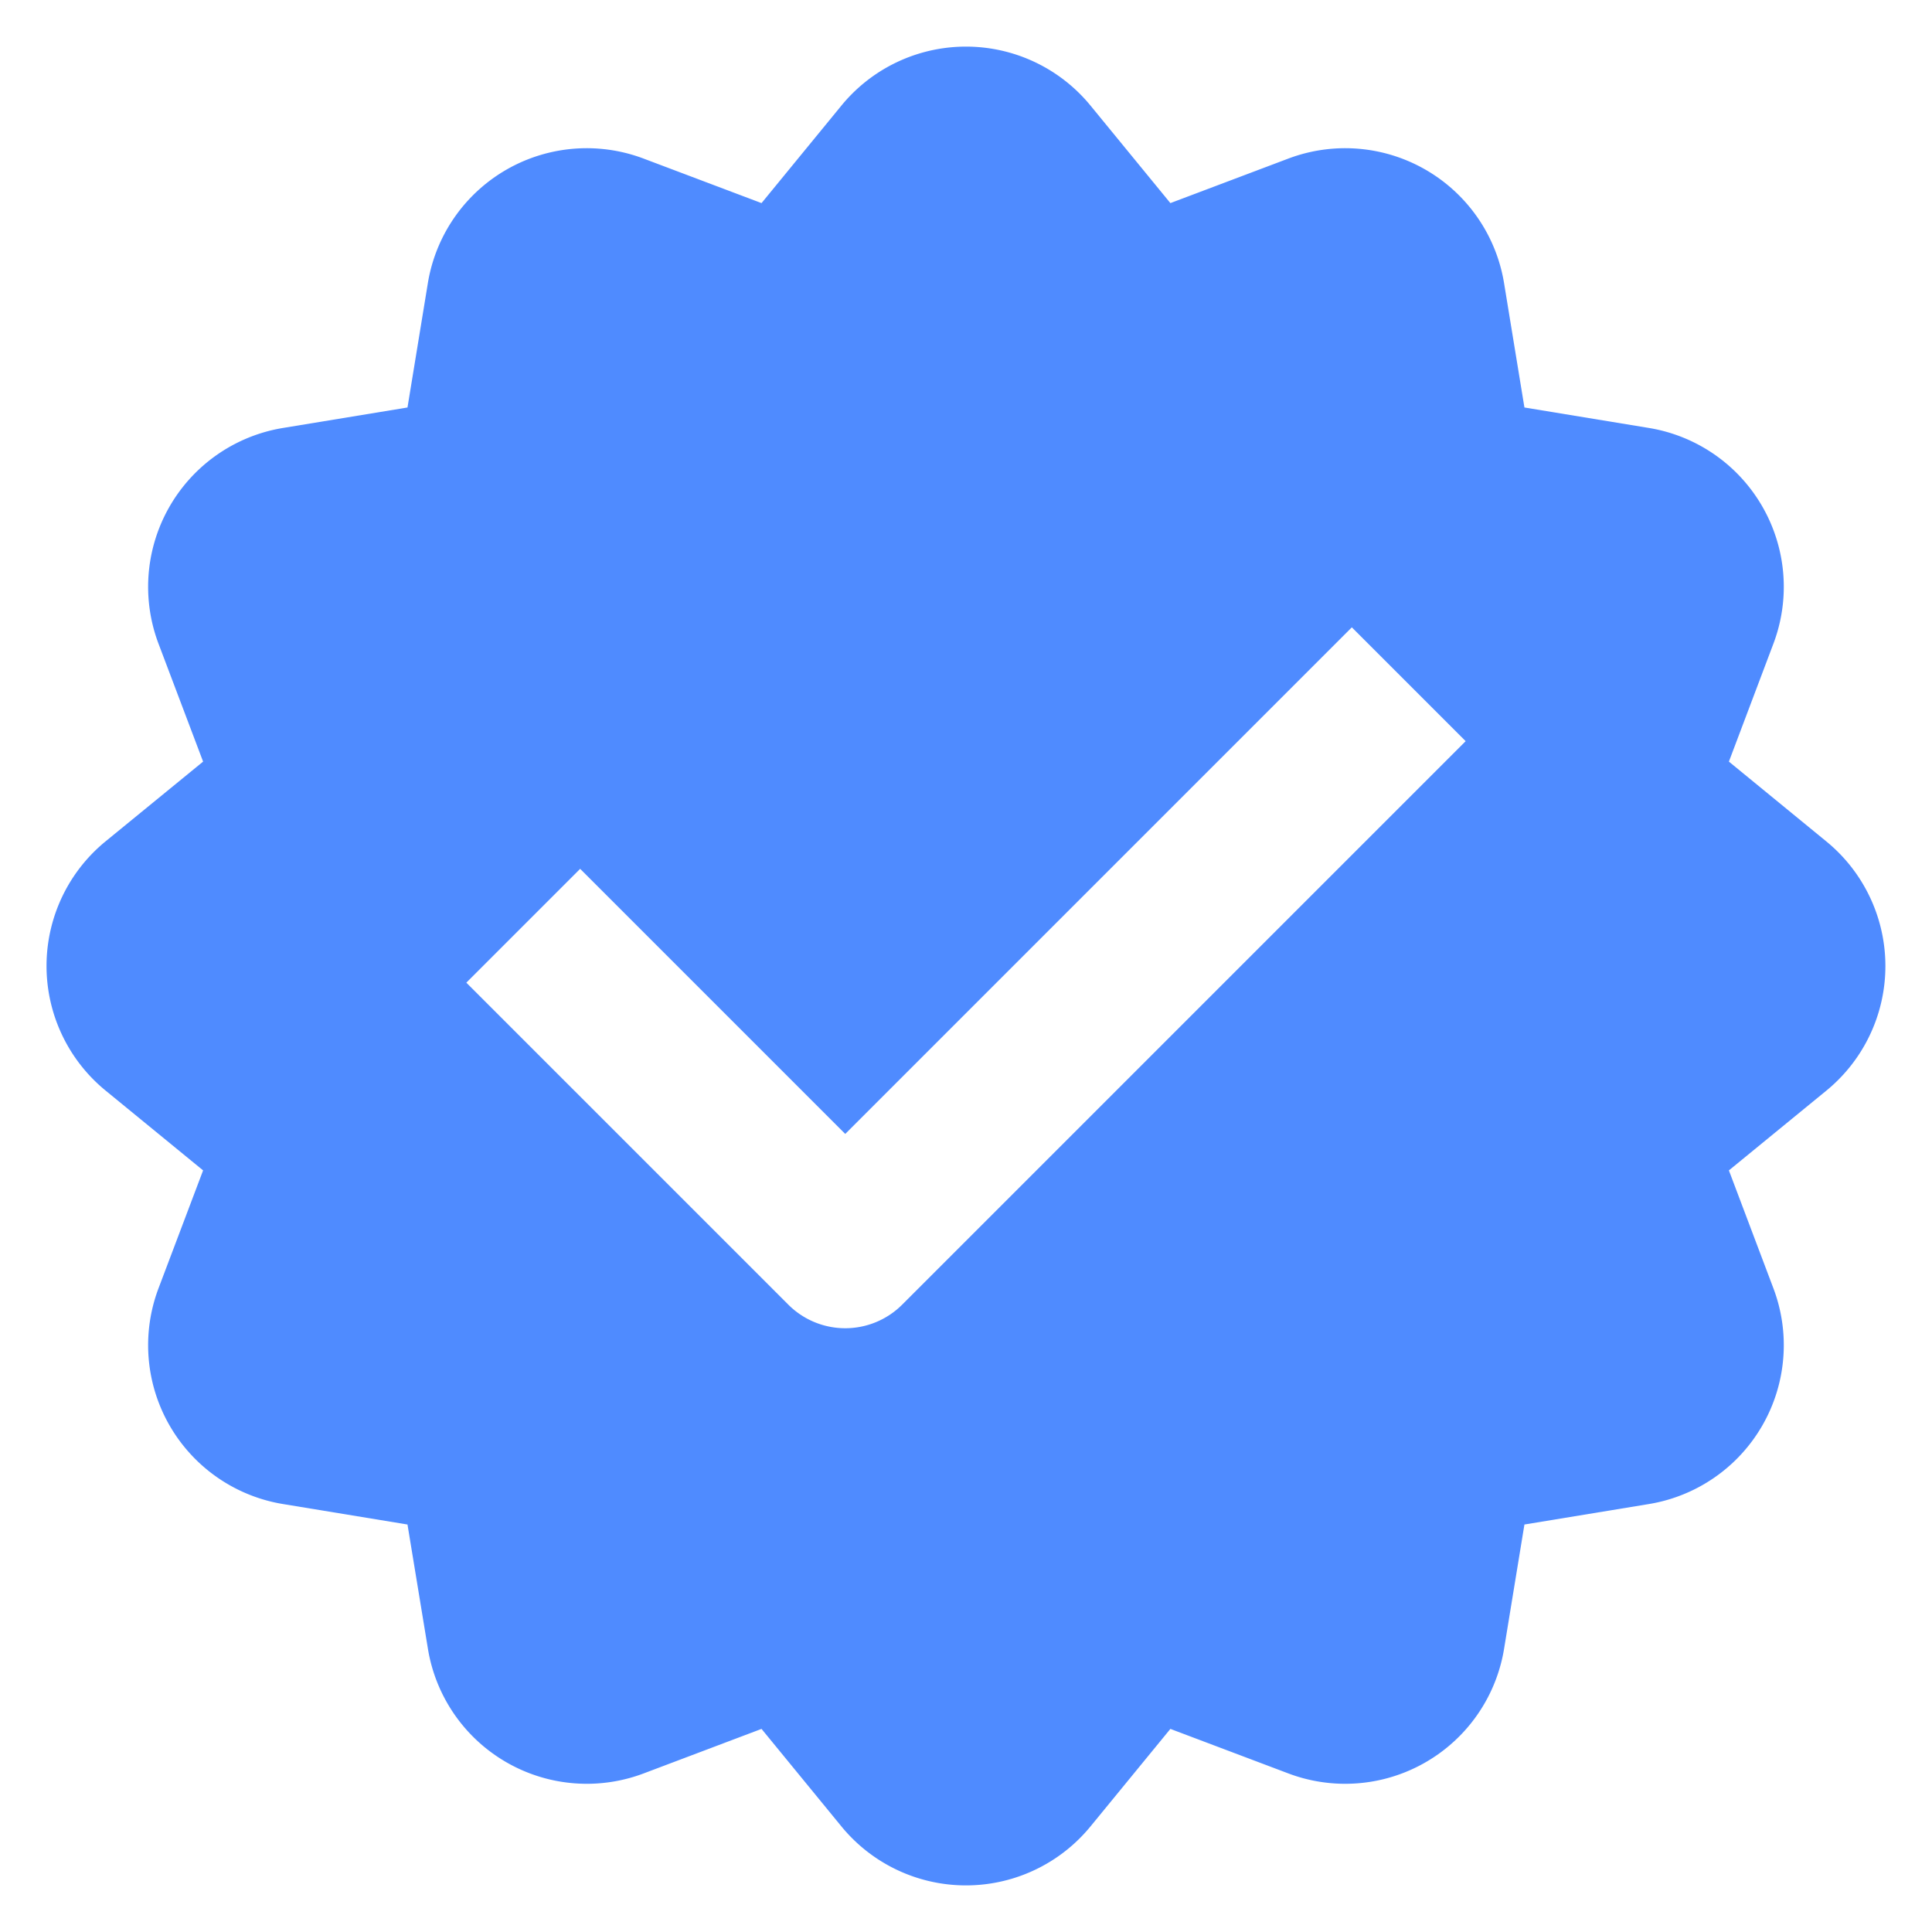
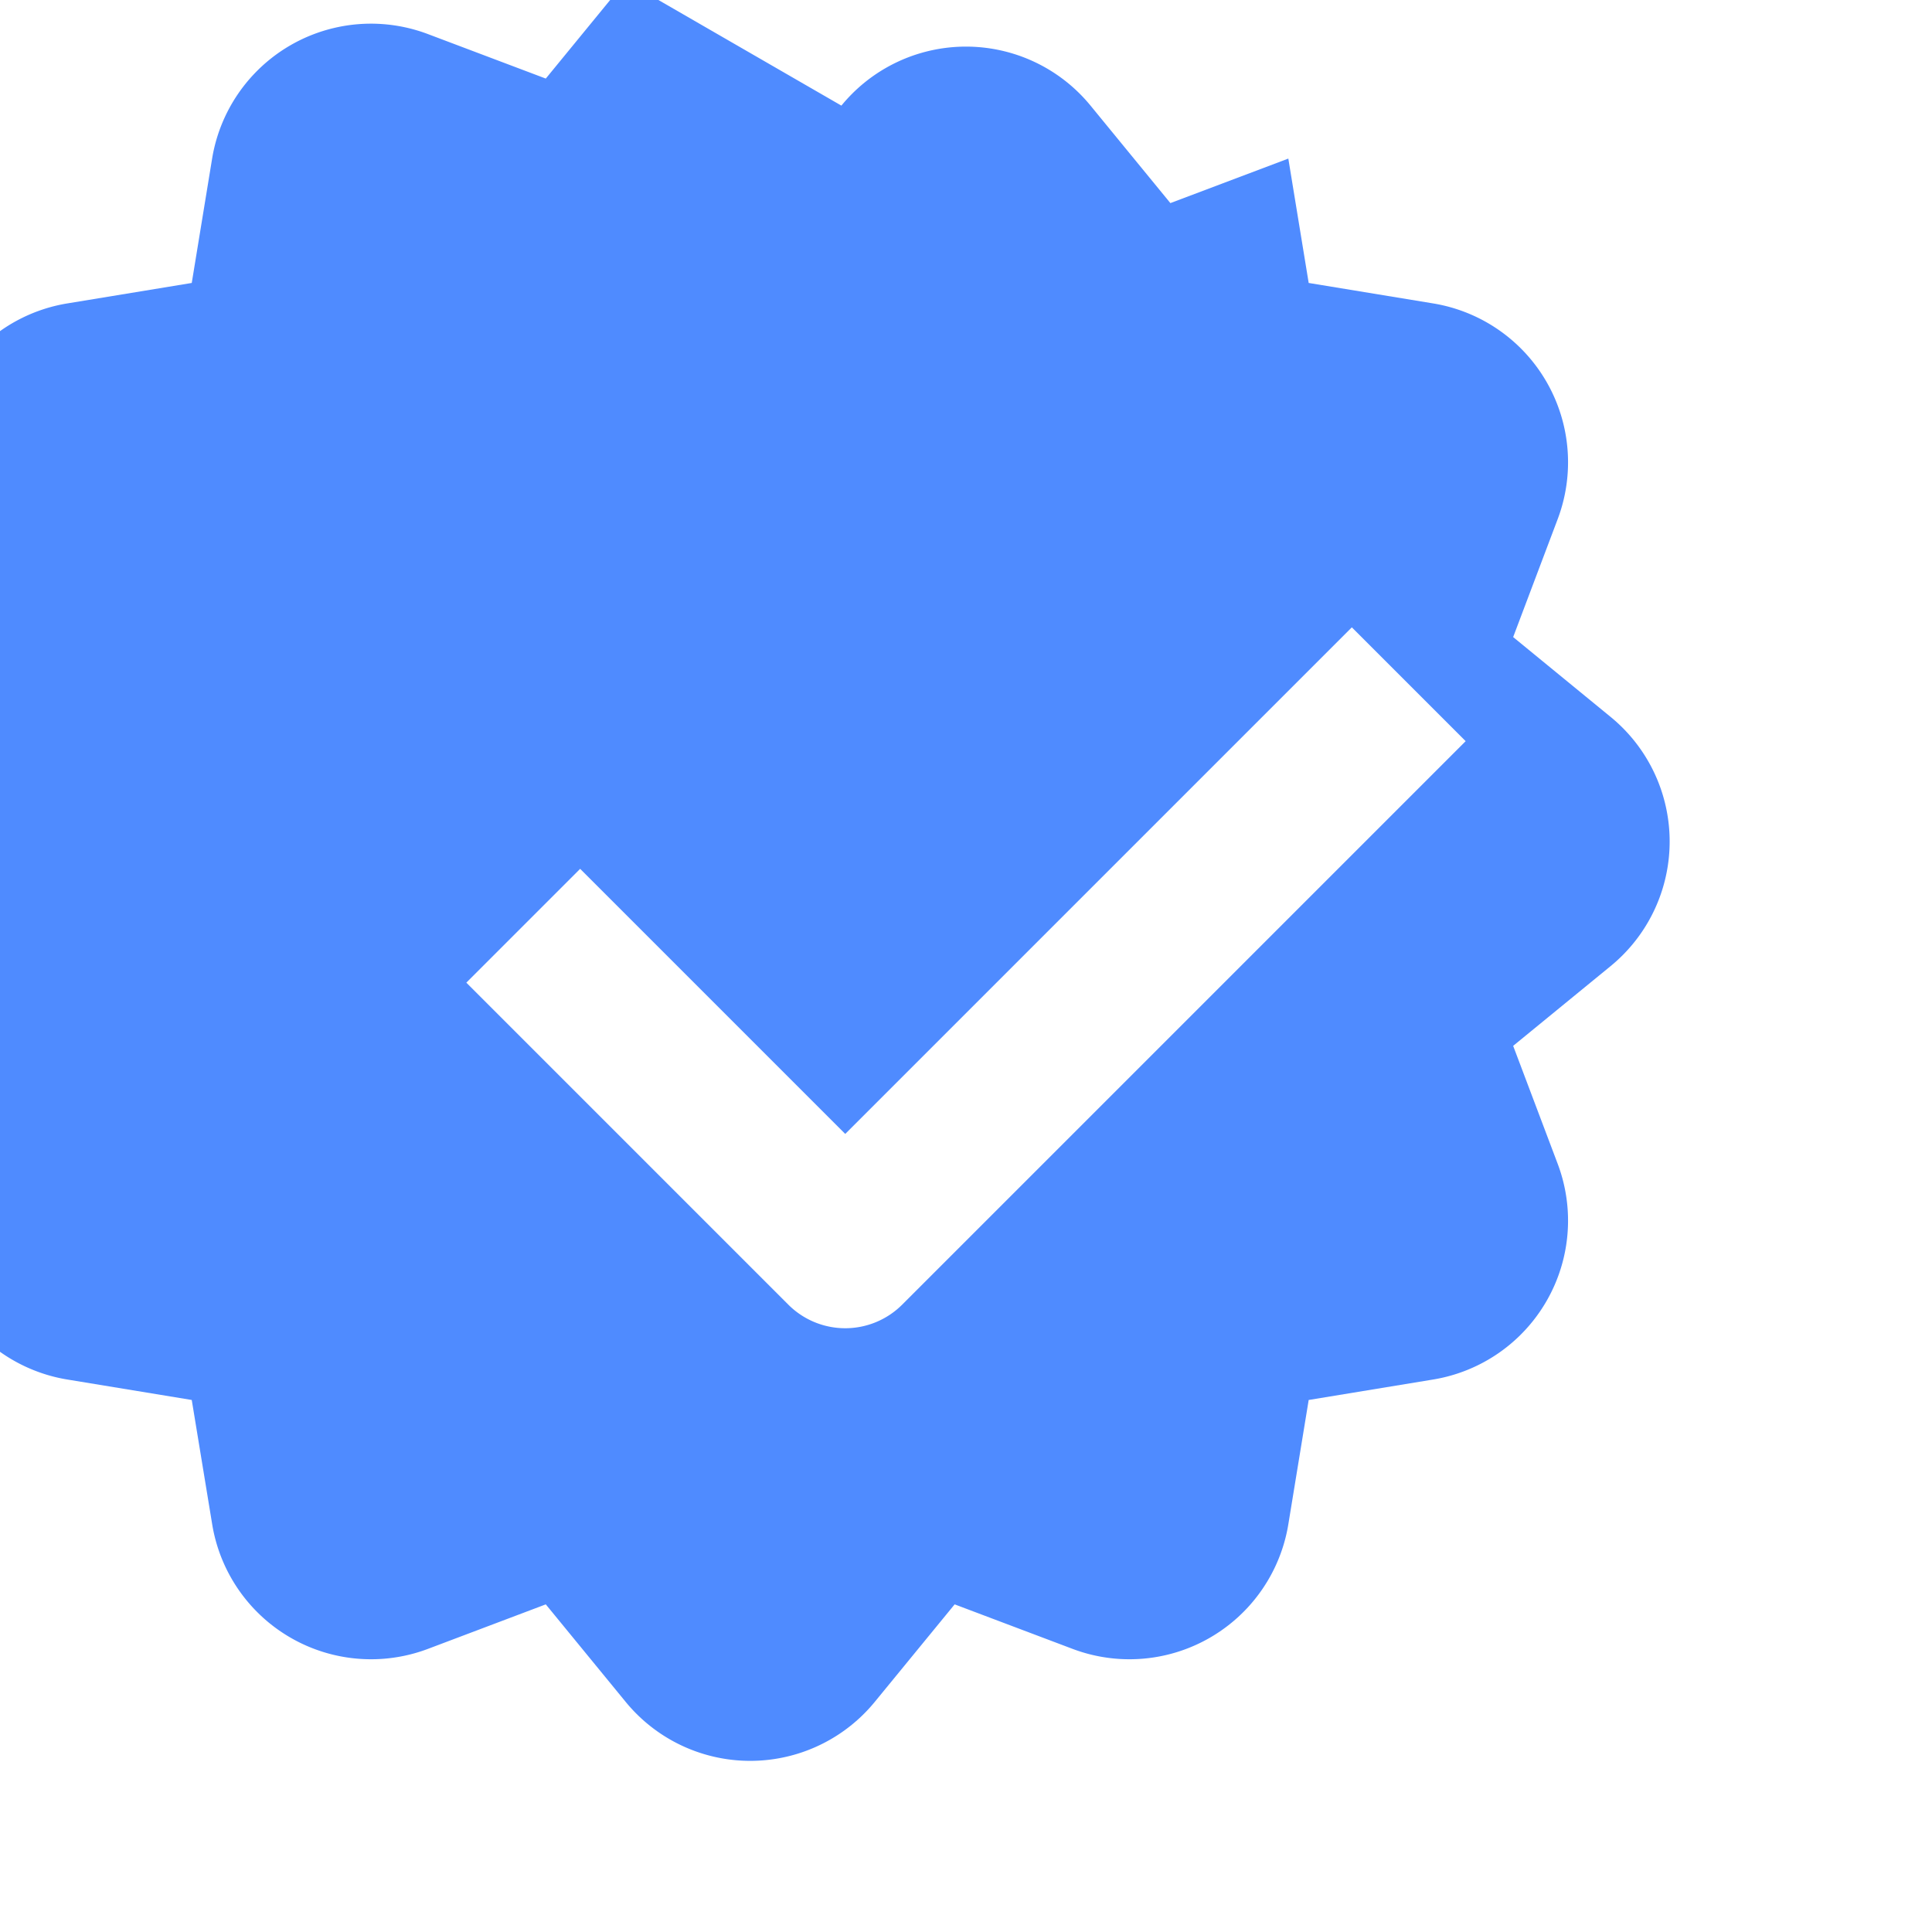
<svg xmlns="http://www.w3.org/2000/svg" fill="none" viewBox="0 0 24 24">
-   <path clip-rule="evenodd" d="M10.452 1.312a2 2 0 0 1 3.095 0l.992 1.211 1.465-.553a2 2 0 0 1 2.68 1.547l.253 1.545 1.545.254a2 2 0 0 1 1.548 2.68l-.553 1.465 1.211.992a2 2 0 0 1 0 3.095l-1.211.991.553 1.465a2 2 0 0 1-1.548 2.68l-1.545.254-.253 1.545a2 2 0 0 1-2.68 1.547l-1.465-.553-.992 1.211a2 2 0 0 1-3.095 0l-.992-1.211-1.464.553a2 2 0 0 1-2.68-1.547l-.254-1.545-1.545-.254a2 2 0 0 1-1.548-2.68l.554-1.465-1.212-.992a2 2 0 0 1 0-3.095l1.212-.991-.554-1.465a2 2 0 0 1 1.548-2.68l1.545-.254.253-1.545a2 2 0 0 1 2.68-1.547l1.465.553.992-1.211Zm.755 14.895 7-7-1.414-1.414-6.293 6.293-3.293-3.293-1.414 1.414 4 4a1 1 0 0 0 1.414 0Z" fill="#4f8bff" fill-rule="evenodd" class="fill-000000" />
+   <path clip-rule="evenodd" d="M10.452 1.312a2 2 0 0 1 3.095 0l.992 1.211 1.465-.553l.253 1.545 1.545.254a2 2 0 0 1 1.548 2.68l-.553 1.465 1.211.992a2 2 0 0 1 0 3.095l-1.211.991.553 1.465a2 2 0 0 1-1.548 2.68l-1.545.254-.253 1.545a2 2 0 0 1-2.68 1.547l-1.465-.553-.992 1.211a2 2 0 0 1-3.095 0l-.992-1.211-1.464.553a2 2 0 0 1-2.68-1.547l-.254-1.545-1.545-.254a2 2 0 0 1-1.548-2.68l.554-1.465-1.212-.992a2 2 0 0 1 0-3.095l1.212-.991-.554-1.465a2 2 0 0 1 1.548-2.68l1.545-.254.253-1.545a2 2 0 0 1 2.68-1.547l1.465.553.992-1.211Zm.755 14.895 7-7-1.414-1.414-6.293 6.293-3.293-3.293-1.414 1.414 4 4a1 1 0 0 0 1.414 0Z" fill="#4f8bff" fill-rule="evenodd" class="fill-000000" />
</svg>